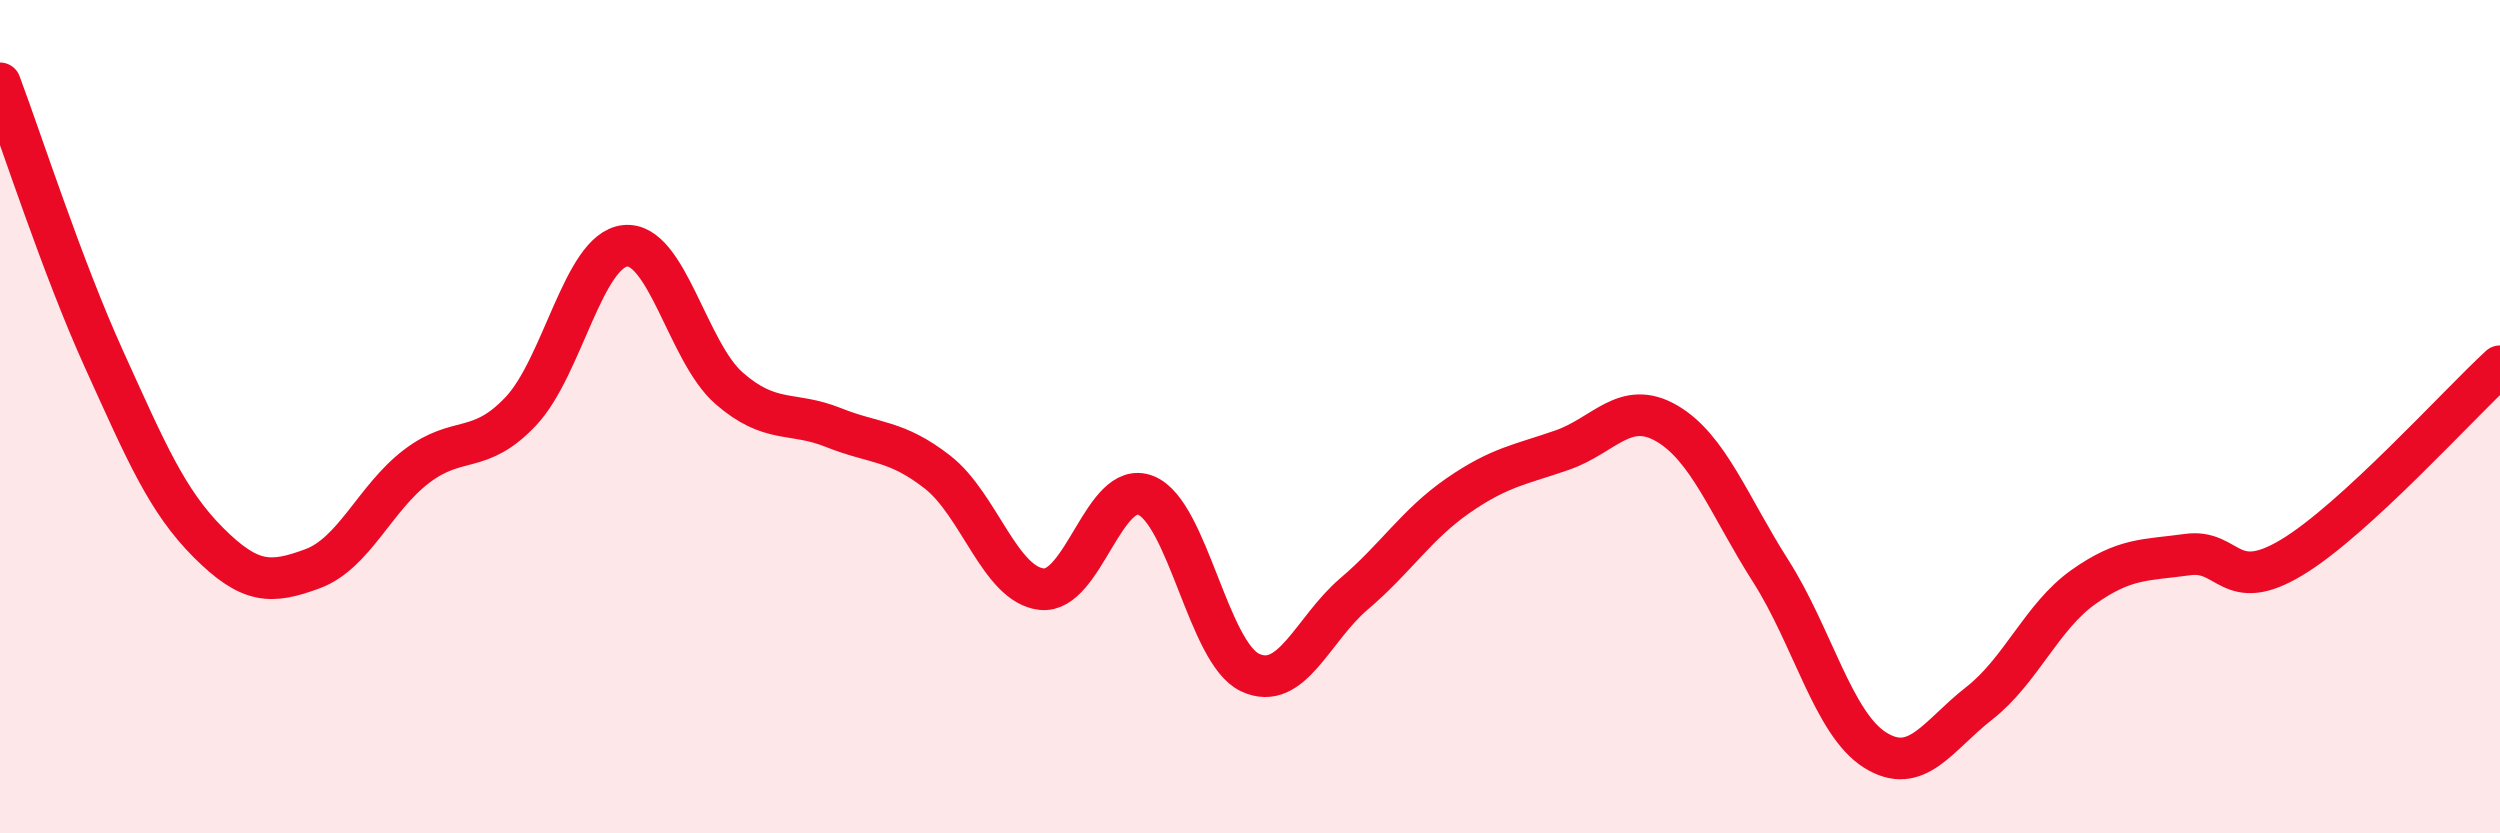
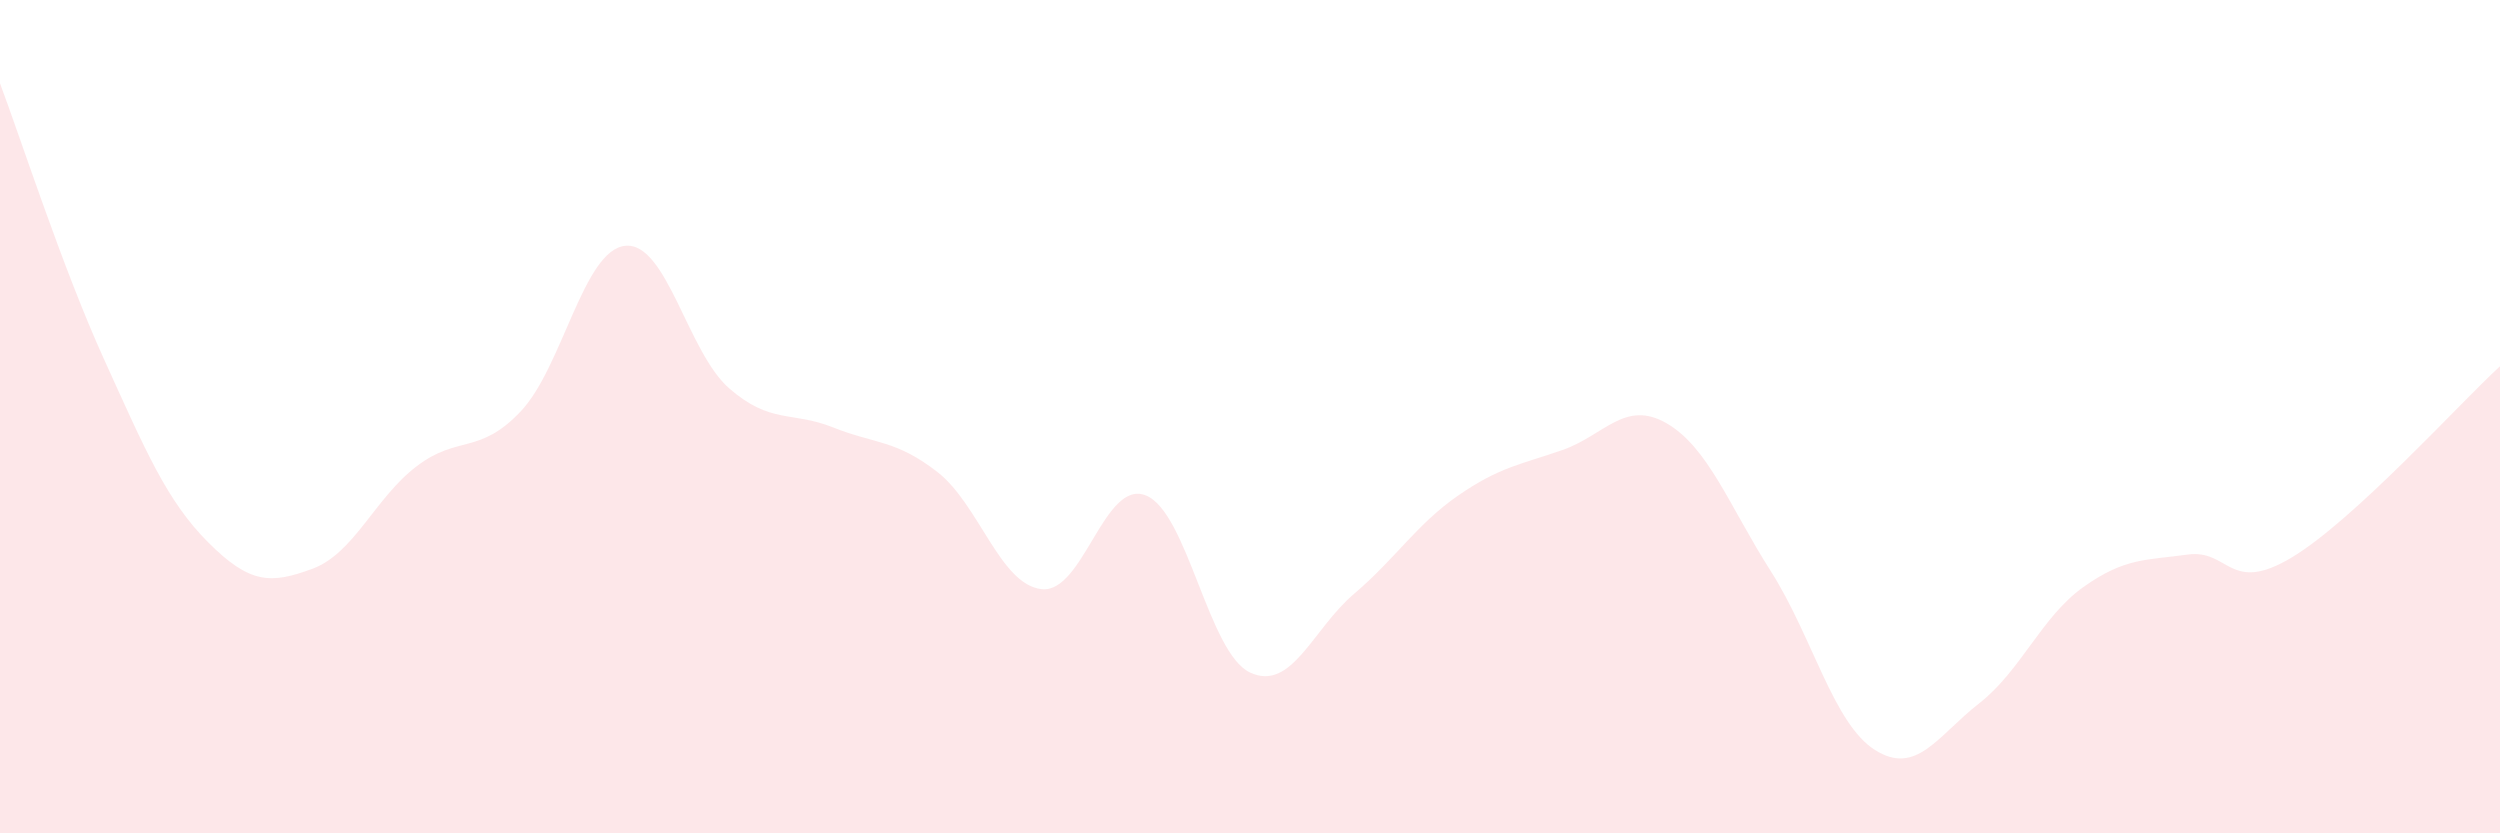
<svg xmlns="http://www.w3.org/2000/svg" width="60" height="20" viewBox="0 0 60 20">
  <path d="M 0,2 C 0.5,3.33 1.5,6.43 2.5,8.63 C 3.5,10.83 4,12.02 5,13.02 C 6,14.02 6.5,14.02 7.5,13.65 C 8.5,13.28 9,11.95 10,11.19 C 11,10.43 11.5,10.93 12.5,9.87 C 13.5,8.81 14,6.01 15,5.9 C 16,5.79 16.5,8.45 17.5,9.32 C 18.5,10.19 19,9.86 20,10.26 C 21,10.66 21.5,10.55 22.5,11.33 C 23.5,12.11 24,14.03 25,14.14 C 26,14.25 26.5,11.49 27.5,11.89 C 28.5,12.29 29,15.67 30,16.14 C 31,16.61 31.5,15.1 32.5,14.25 C 33.5,13.4 34,12.58 35,11.89 C 36,11.2 36.5,11.15 37.5,10.8 C 38.5,10.45 39,9.58 40,10.16 C 41,10.74 41.5,12.14 42.5,13.71 C 43.5,15.28 44,17.37 45,18 C 46,18.63 46.5,17.66 47.5,16.88 C 48.5,16.1 49,14.8 50,14.09 C 51,13.38 51.5,13.45 52.5,13.31 C 53.5,13.17 53.5,14.28 55,13.38 C 56.5,12.48 59,9.71 60,8.79L60 20L0 20Z" fill="#EB0A25" opacity="0.1" stroke-linecap="round" stroke-linejoin="round" />
-   <path d="M 0,2 C 0.5,3.33 1.5,6.43 2.5,8.63 C 3.5,10.83 4,12.02 5,13.02 C 6,14.02 6.5,14.02 7.5,13.65 C 8.5,13.28 9,11.95 10,11.19 C 11,10.43 11.5,10.93 12.5,9.87 C 13.5,8.81 14,6.01 15,5.9 C 16,5.79 16.5,8.45 17.5,9.32 C 18.5,10.19 19,9.86 20,10.26 C 21,10.66 21.5,10.55 22.5,11.33 C 23.5,12.11 24,14.03 25,14.14 C 26,14.25 26.5,11.49 27.5,11.89 C 28.5,12.29 29,15.67 30,16.14 C 31,16.61 31.5,15.1 32.5,14.25 C 33.5,13.4 34,12.58 35,11.89 C 36,11.2 36.5,11.15 37.5,10.8 C 38.5,10.45 39,9.58 40,10.16 C 41,10.74 41.5,12.14 42.5,13.71 C 43.5,15.28 44,17.37 45,18 C 46,18.63 46.5,17.66 47.5,16.88 C 48.5,16.1 49,14.8 50,14.09 C 51,13.38 51.5,13.45 52.5,13.31 C 53.5,13.17 53.5,14.28 55,13.38 C 56.5,12.48 59,9.71 60,8.79" stroke="#EB0A25" stroke-width="1" fill="none" stroke-linecap="round" stroke-linejoin="round" />
</svg>